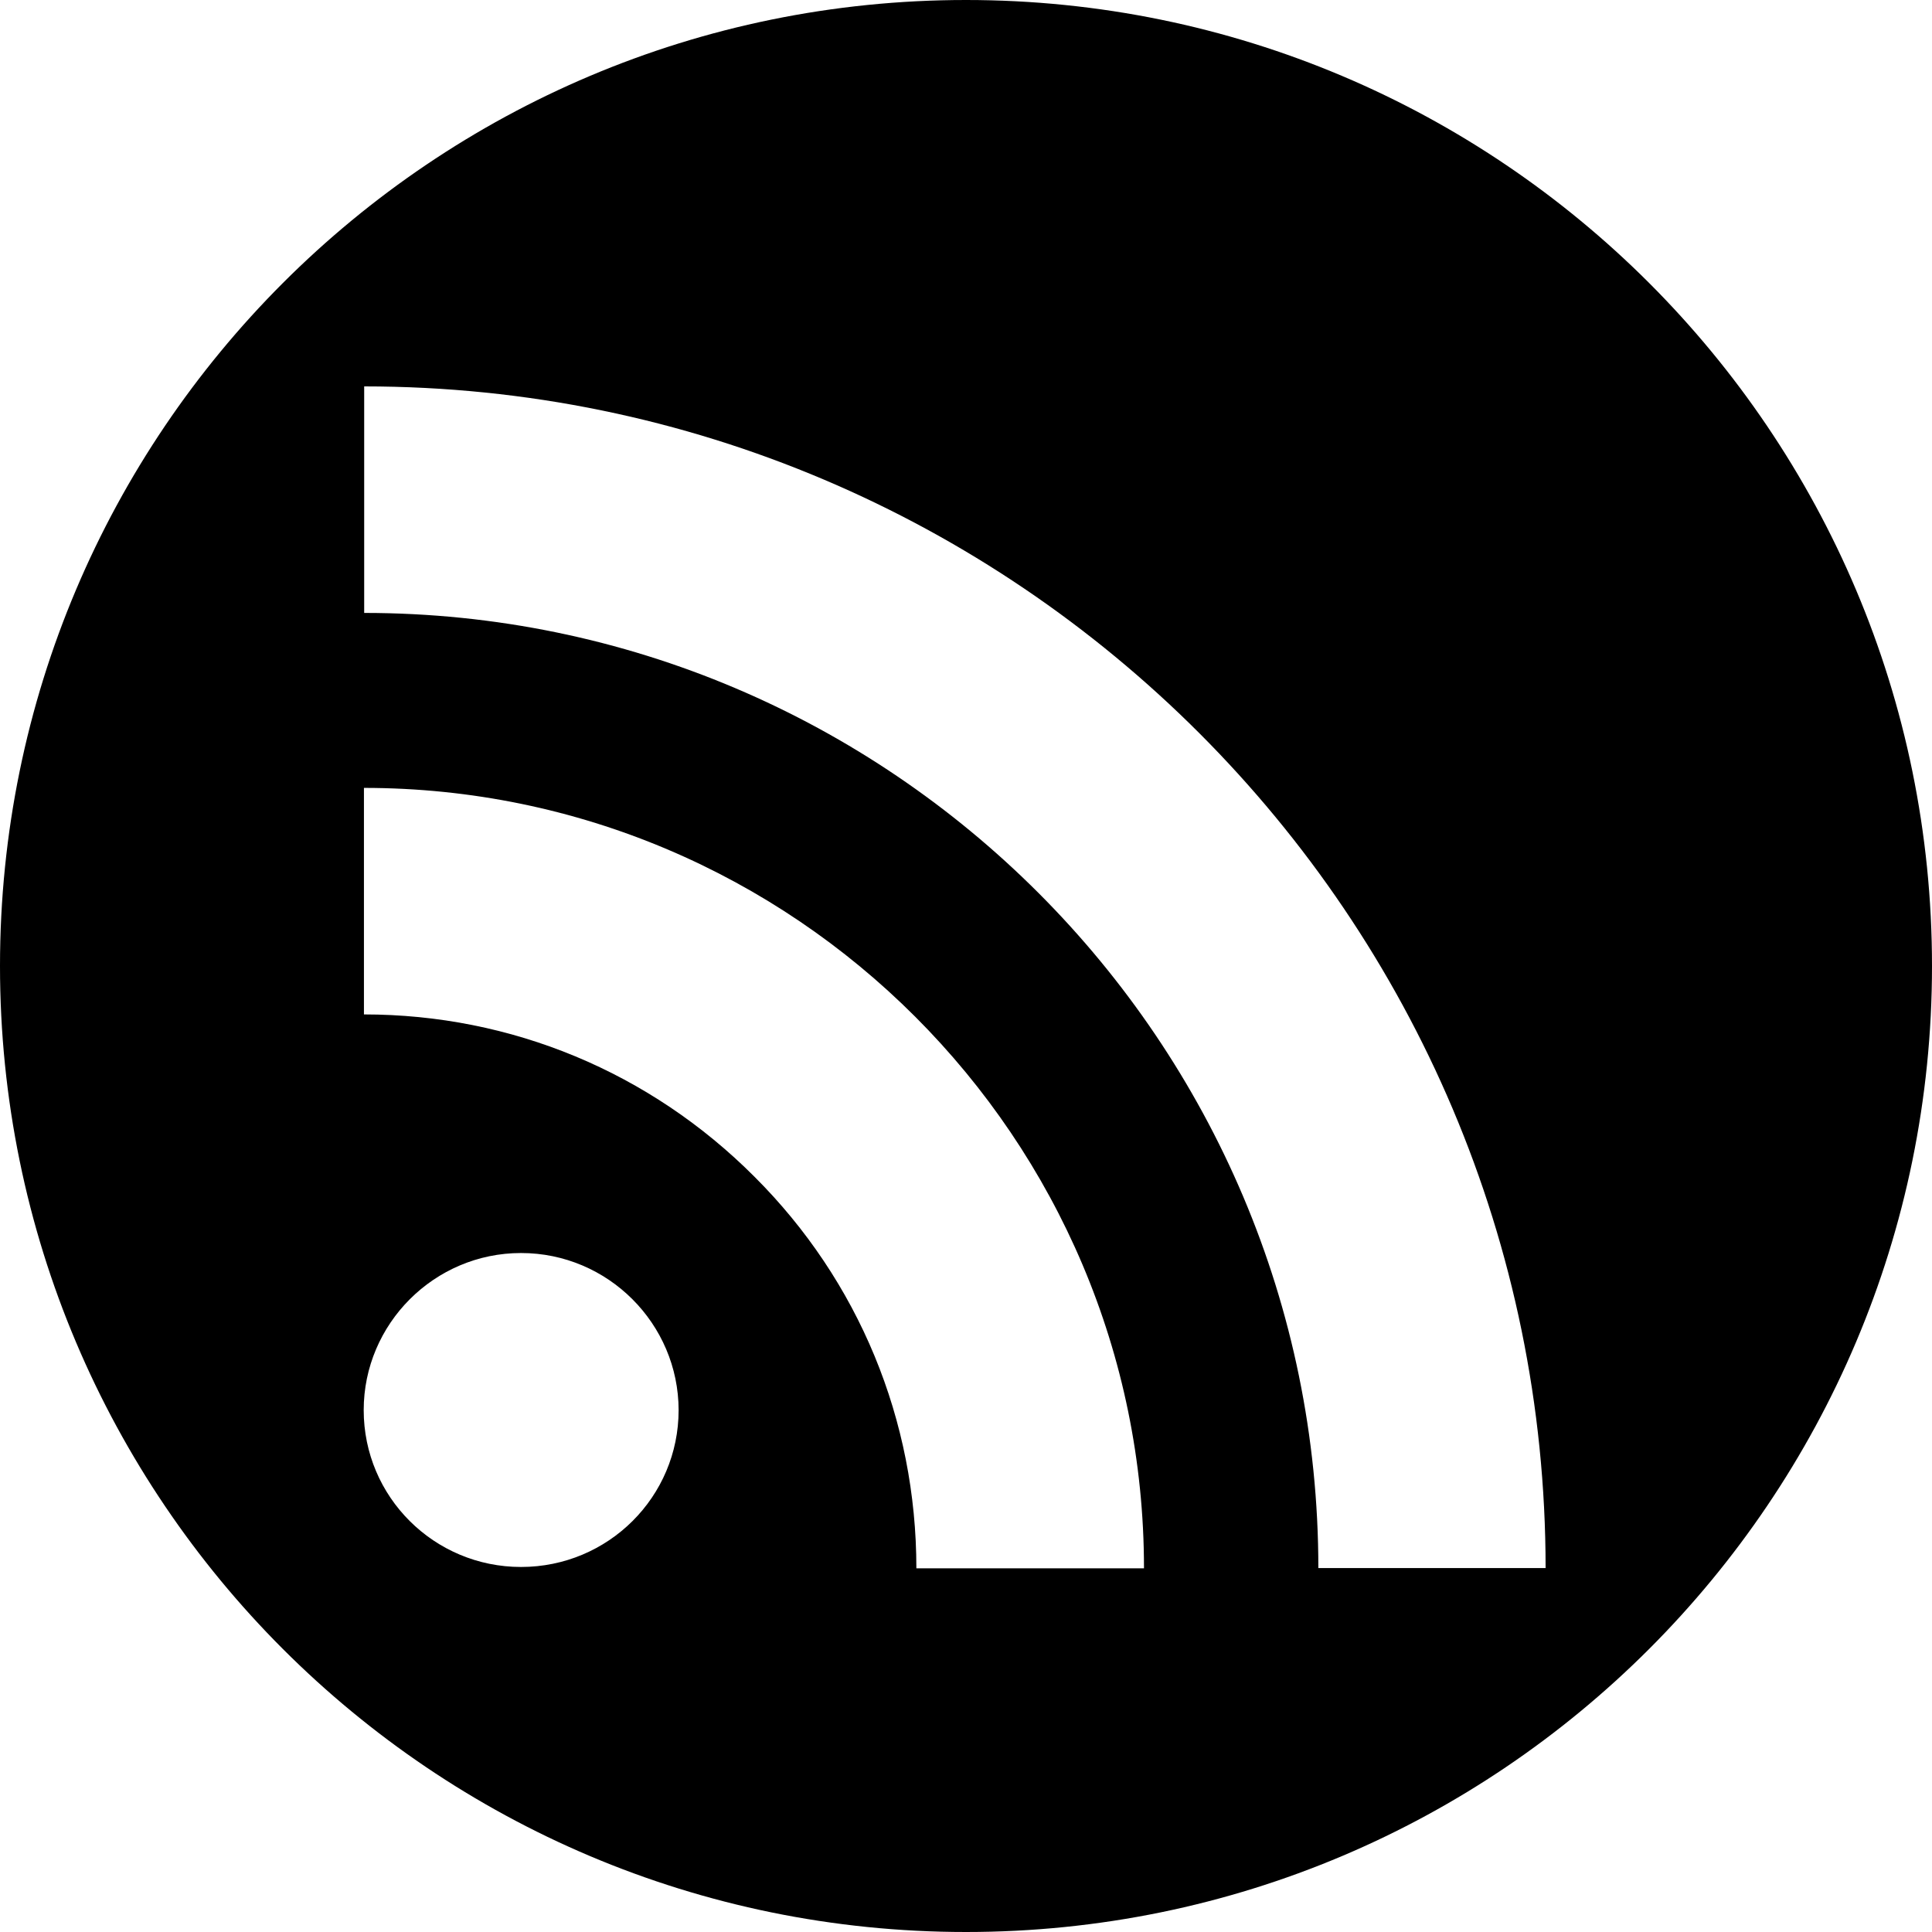
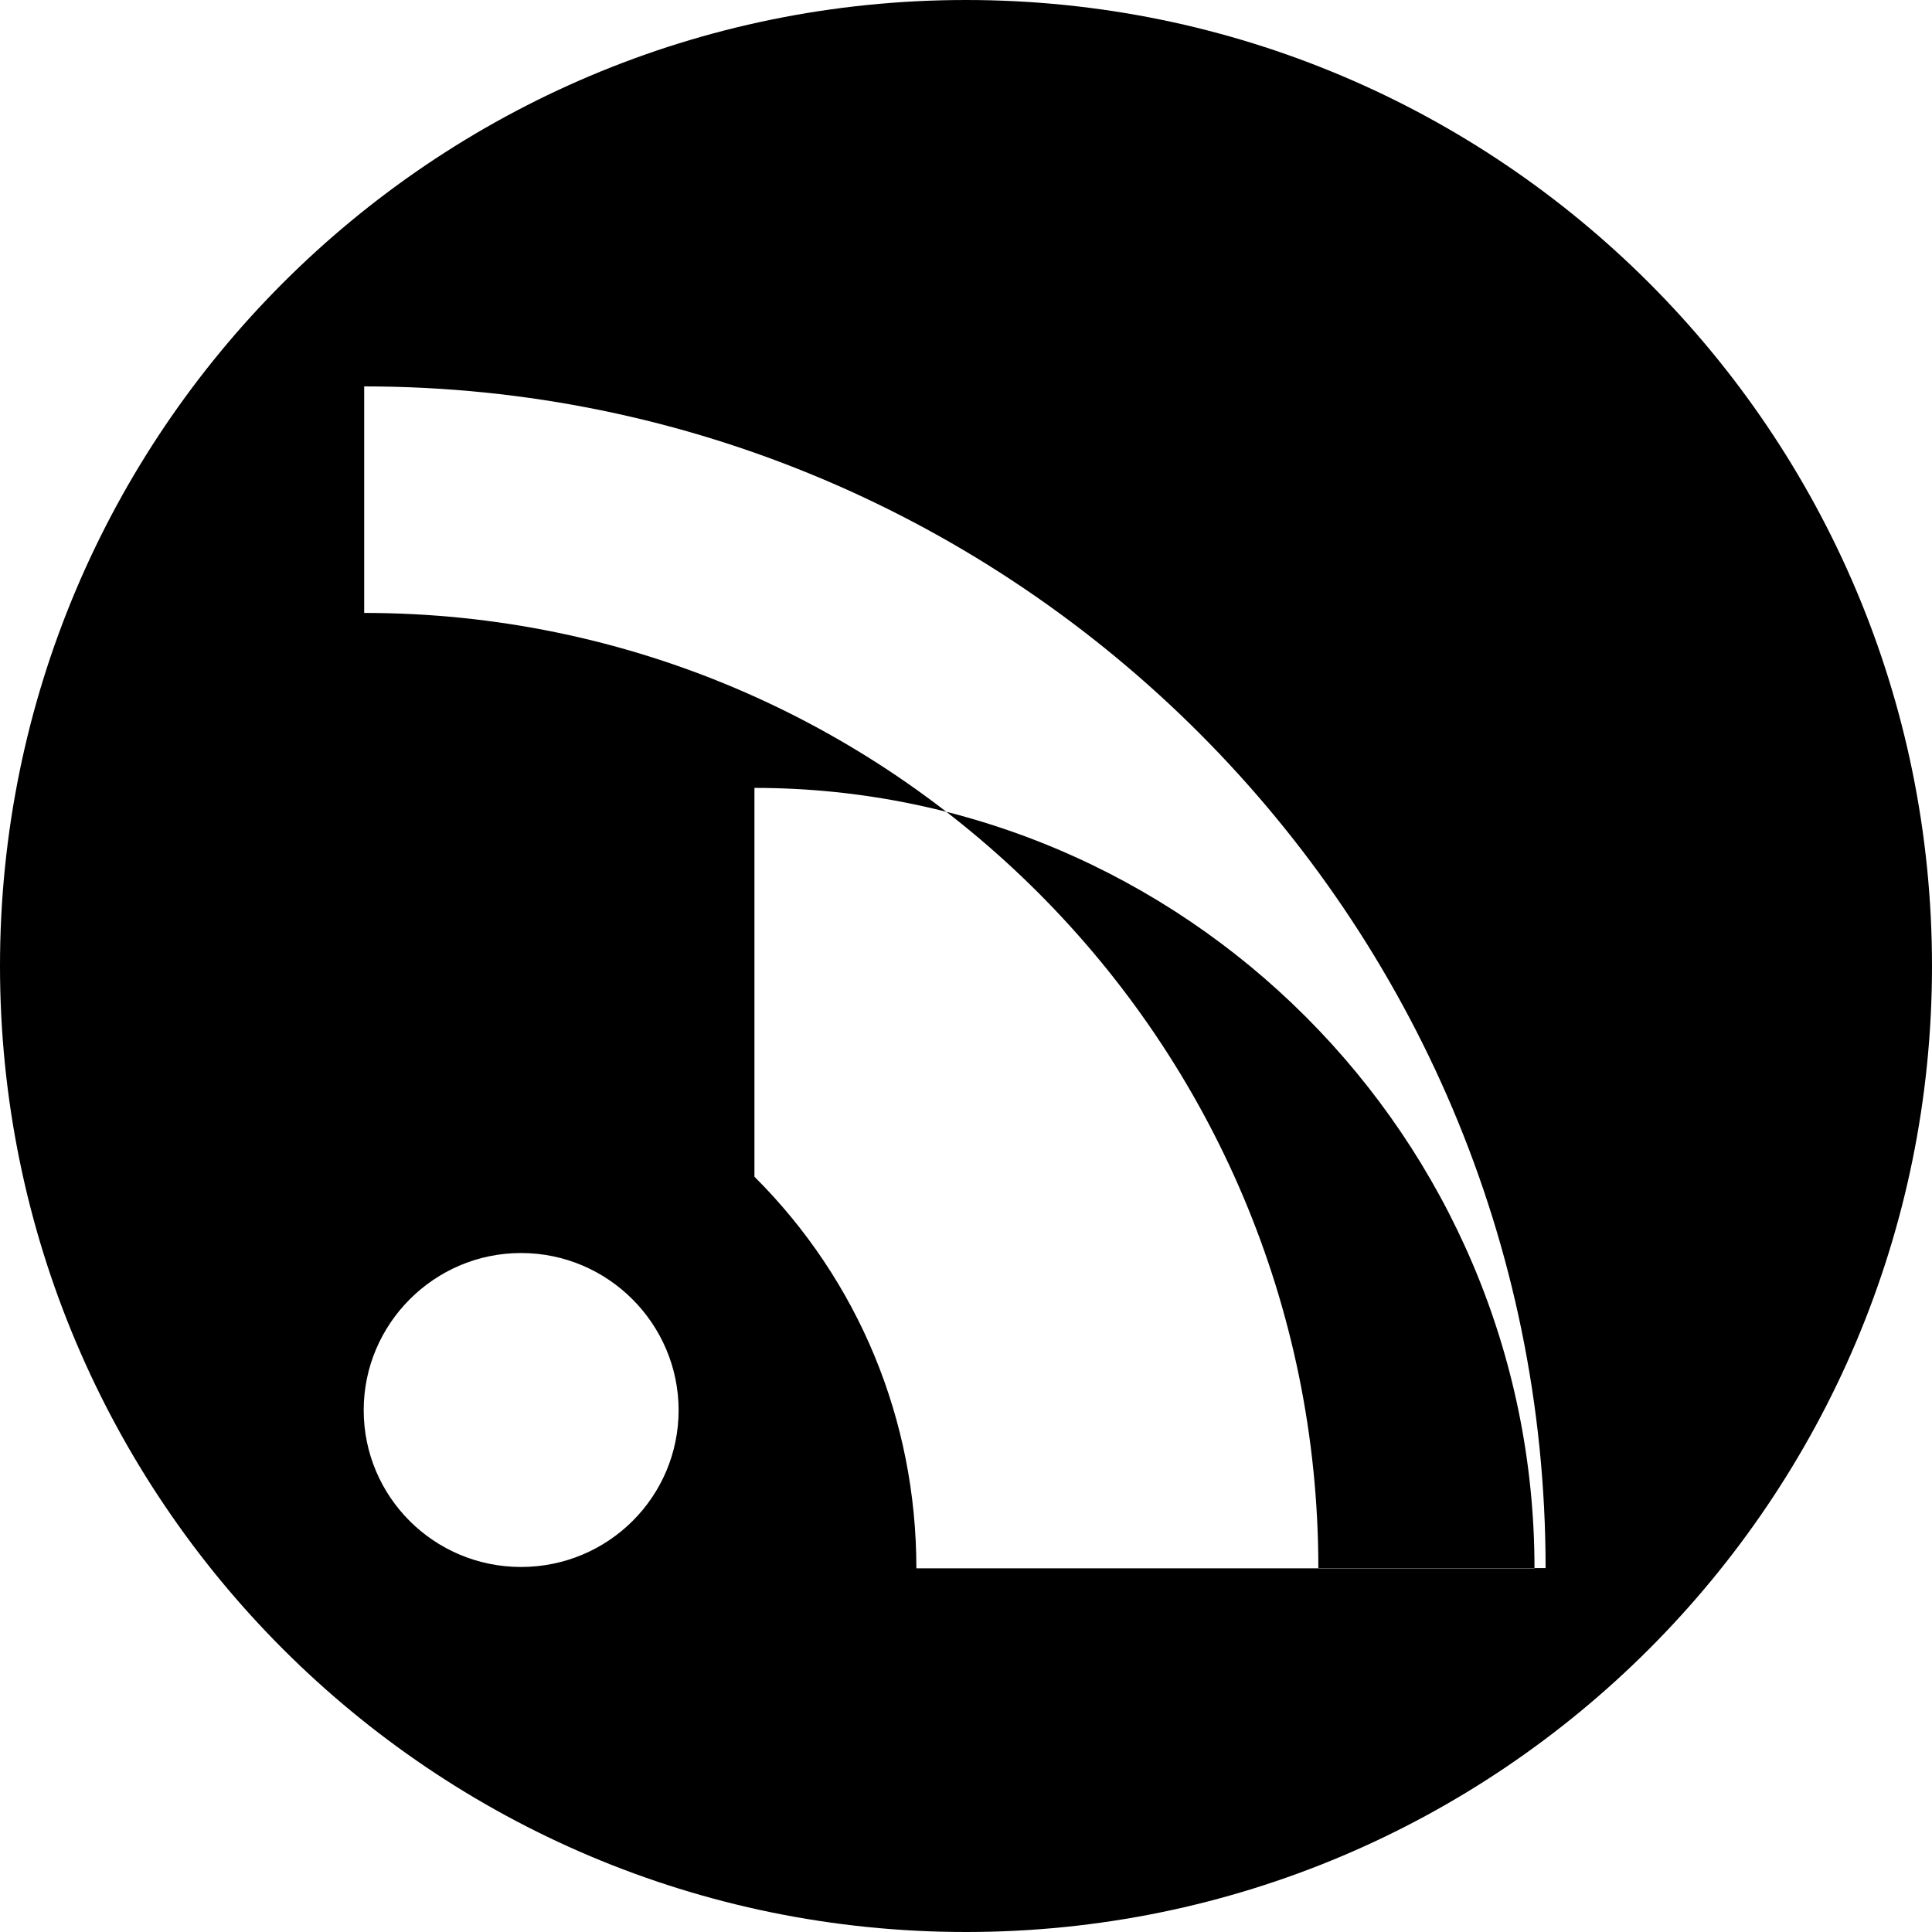
<svg xmlns="http://www.w3.org/2000/svg" version="1.1" id="Capa_1" x="0px" y="0px" width="16px" height="16px" viewBox="0 0 16 16" enable-background="new 0 0 16 16" xml:space="preserve">
-   <path d="M8,0C3.582,0,0,3.582,0,8s3.582,8,8,8s8-3.582,8-8C16,3.581,12.418,0,8,0z M4.315,12.977c-0.719,0-1.303-0.58-1.303-1.299  c0-0.714,0.584-1.301,1.303-1.301c0.721,0,1.304,0.587,1.305,1.301C5.62,12.396,5.037,12.977,4.315,12.977z M7.589,12.988  c0-1.228-0.477-2.381-1.341-3.243C5.384,8.879,4.235,8.401,3.014,8.401V6.525c3.561,0,6.46,2.899,6.46,6.463H7.589z M10.918,12.986  c0-4.361-3.545-7.91-7.902-7.91V3.2c5.394,0,9.784,4.392,9.784,9.786H10.918z" />
+   <path d="M8,0C3.582,0,0,3.582,0,8s3.582,8,8,8s8-3.582,8-8C16,3.581,12.418,0,8,0z M4.315,12.977c-0.719,0-1.303-0.58-1.303-1.299  c0-0.714,0.584-1.301,1.303-1.301c0.721,0,1.304,0.587,1.305,1.301C5.62,12.396,5.037,12.977,4.315,12.977z M7.589,12.988  c0-1.228-0.477-2.381-1.341-3.243V6.525c3.561,0,6.46,2.899,6.46,6.463H7.589z M10.918,12.986  c0-4.361-3.545-7.91-7.902-7.91V3.2c5.394,0,9.784,4.392,9.784,9.786H10.918z" />
</svg>